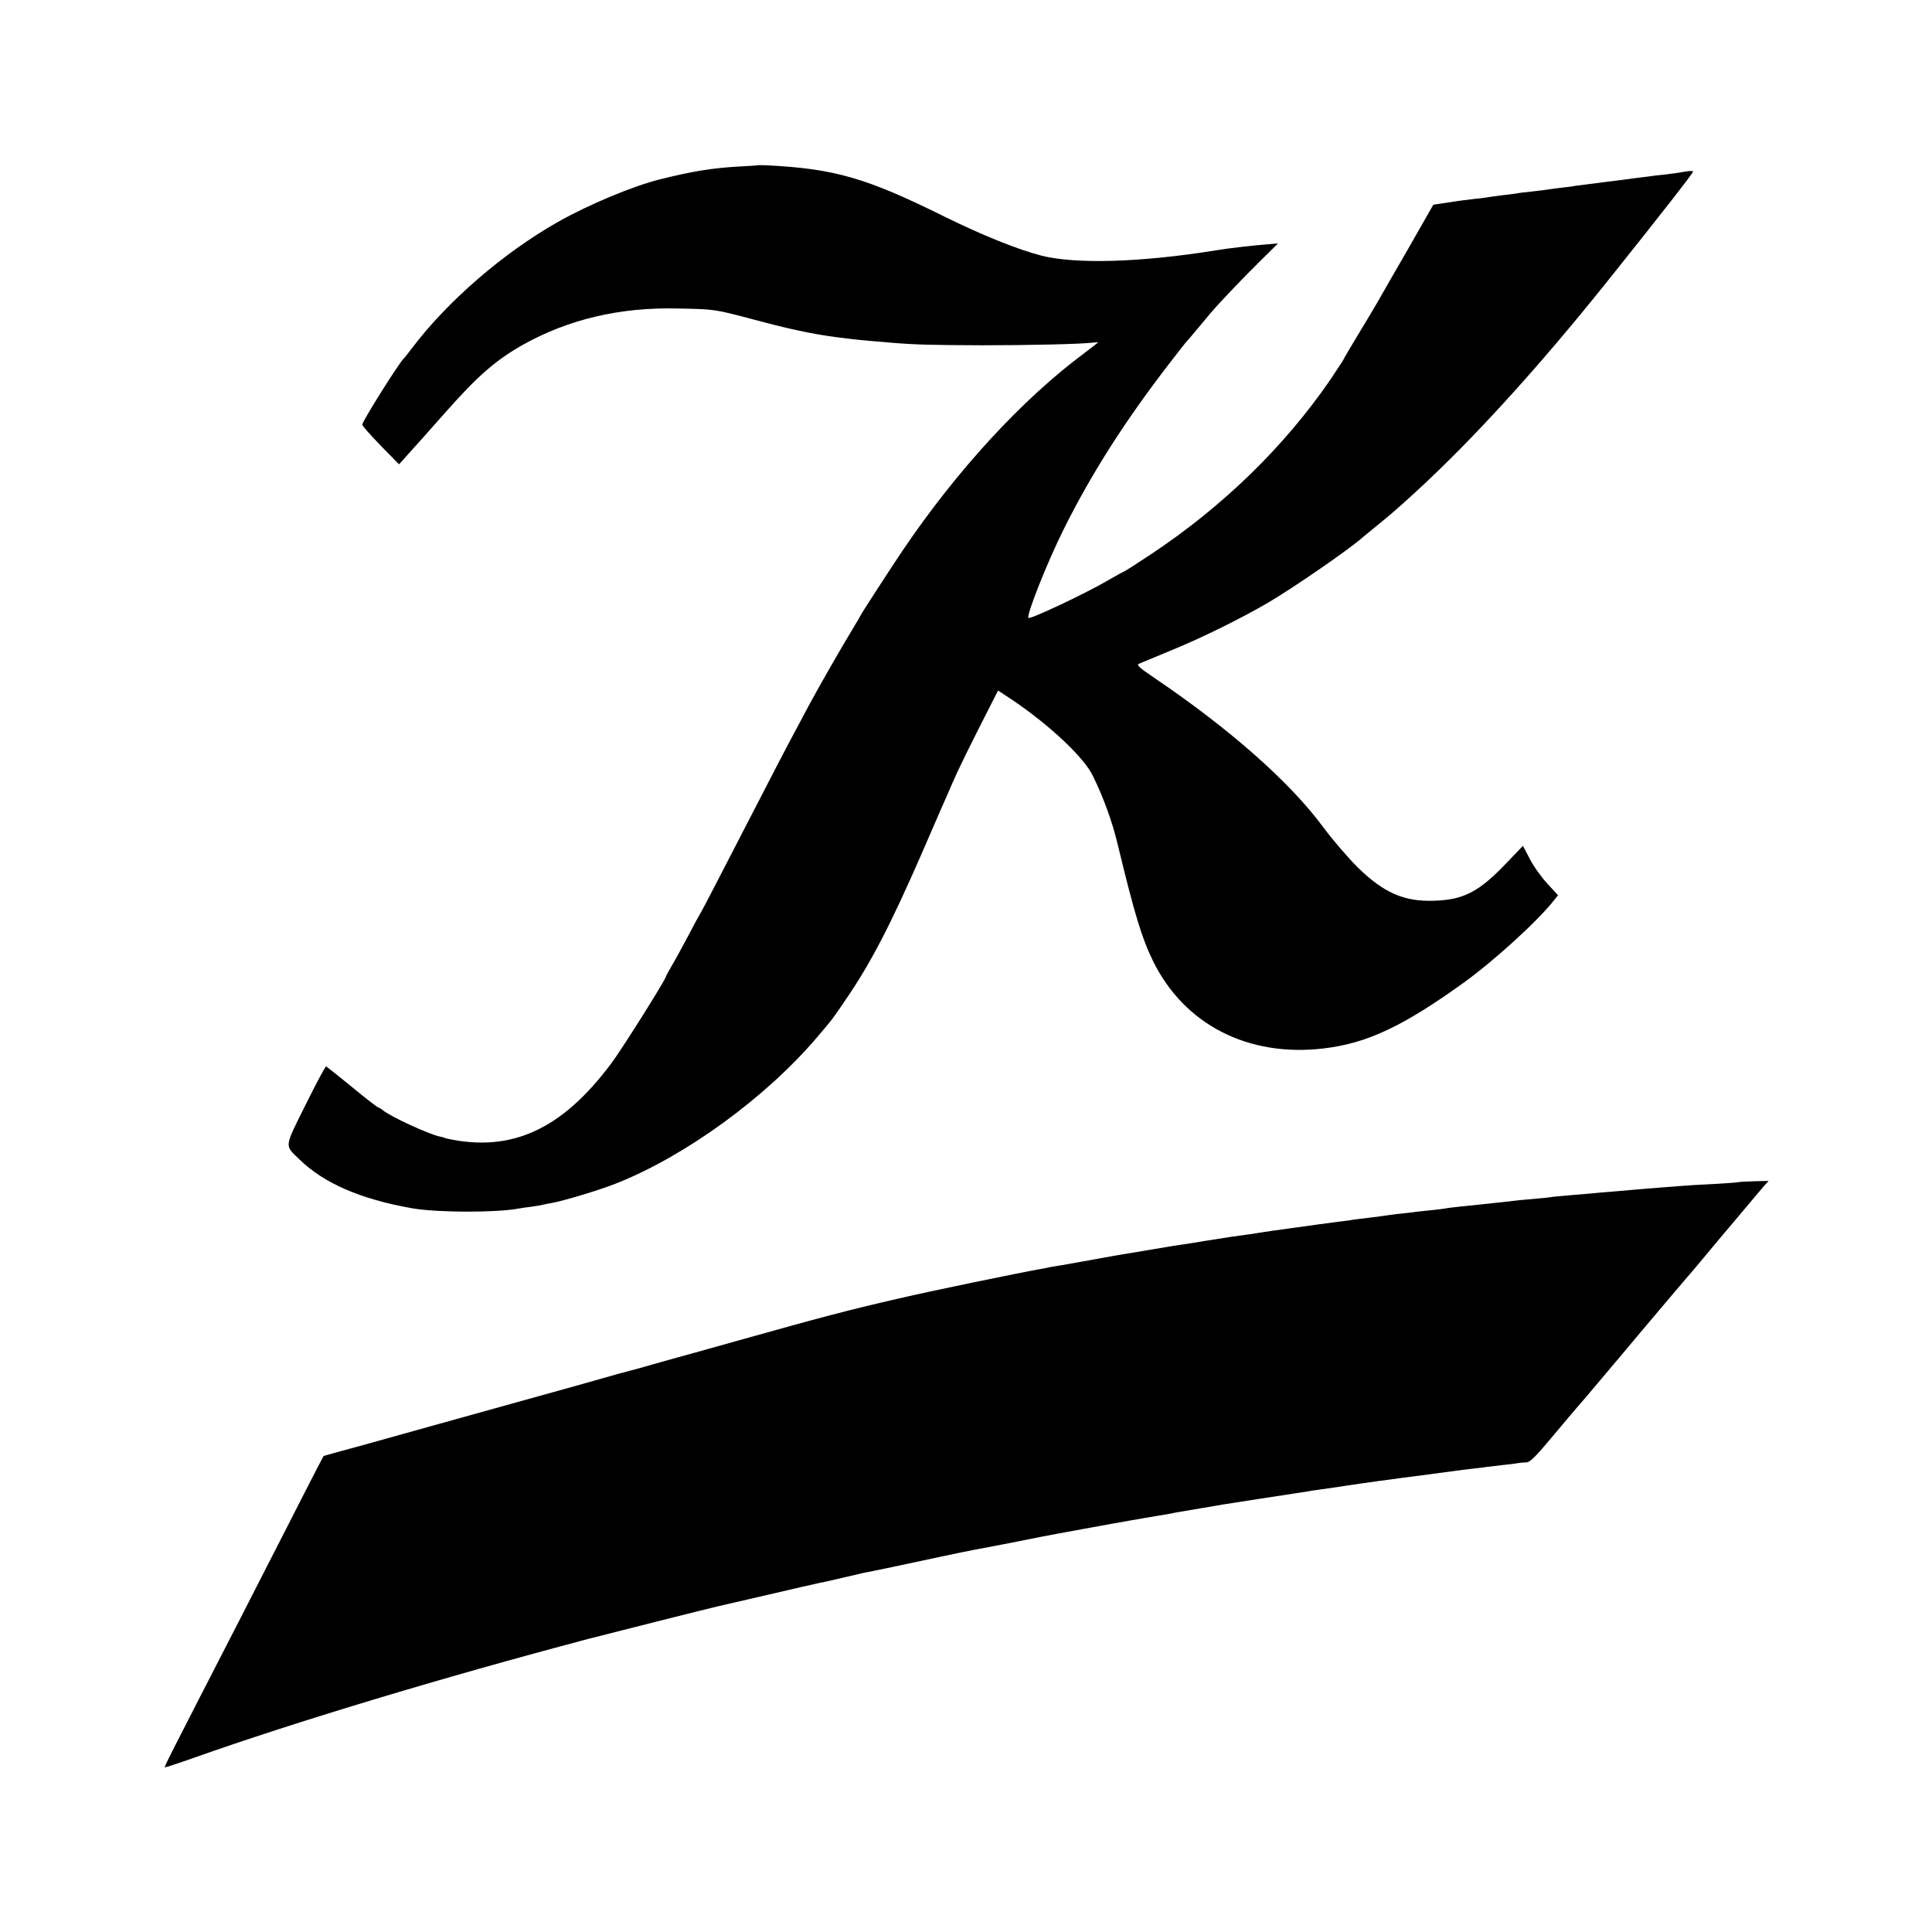
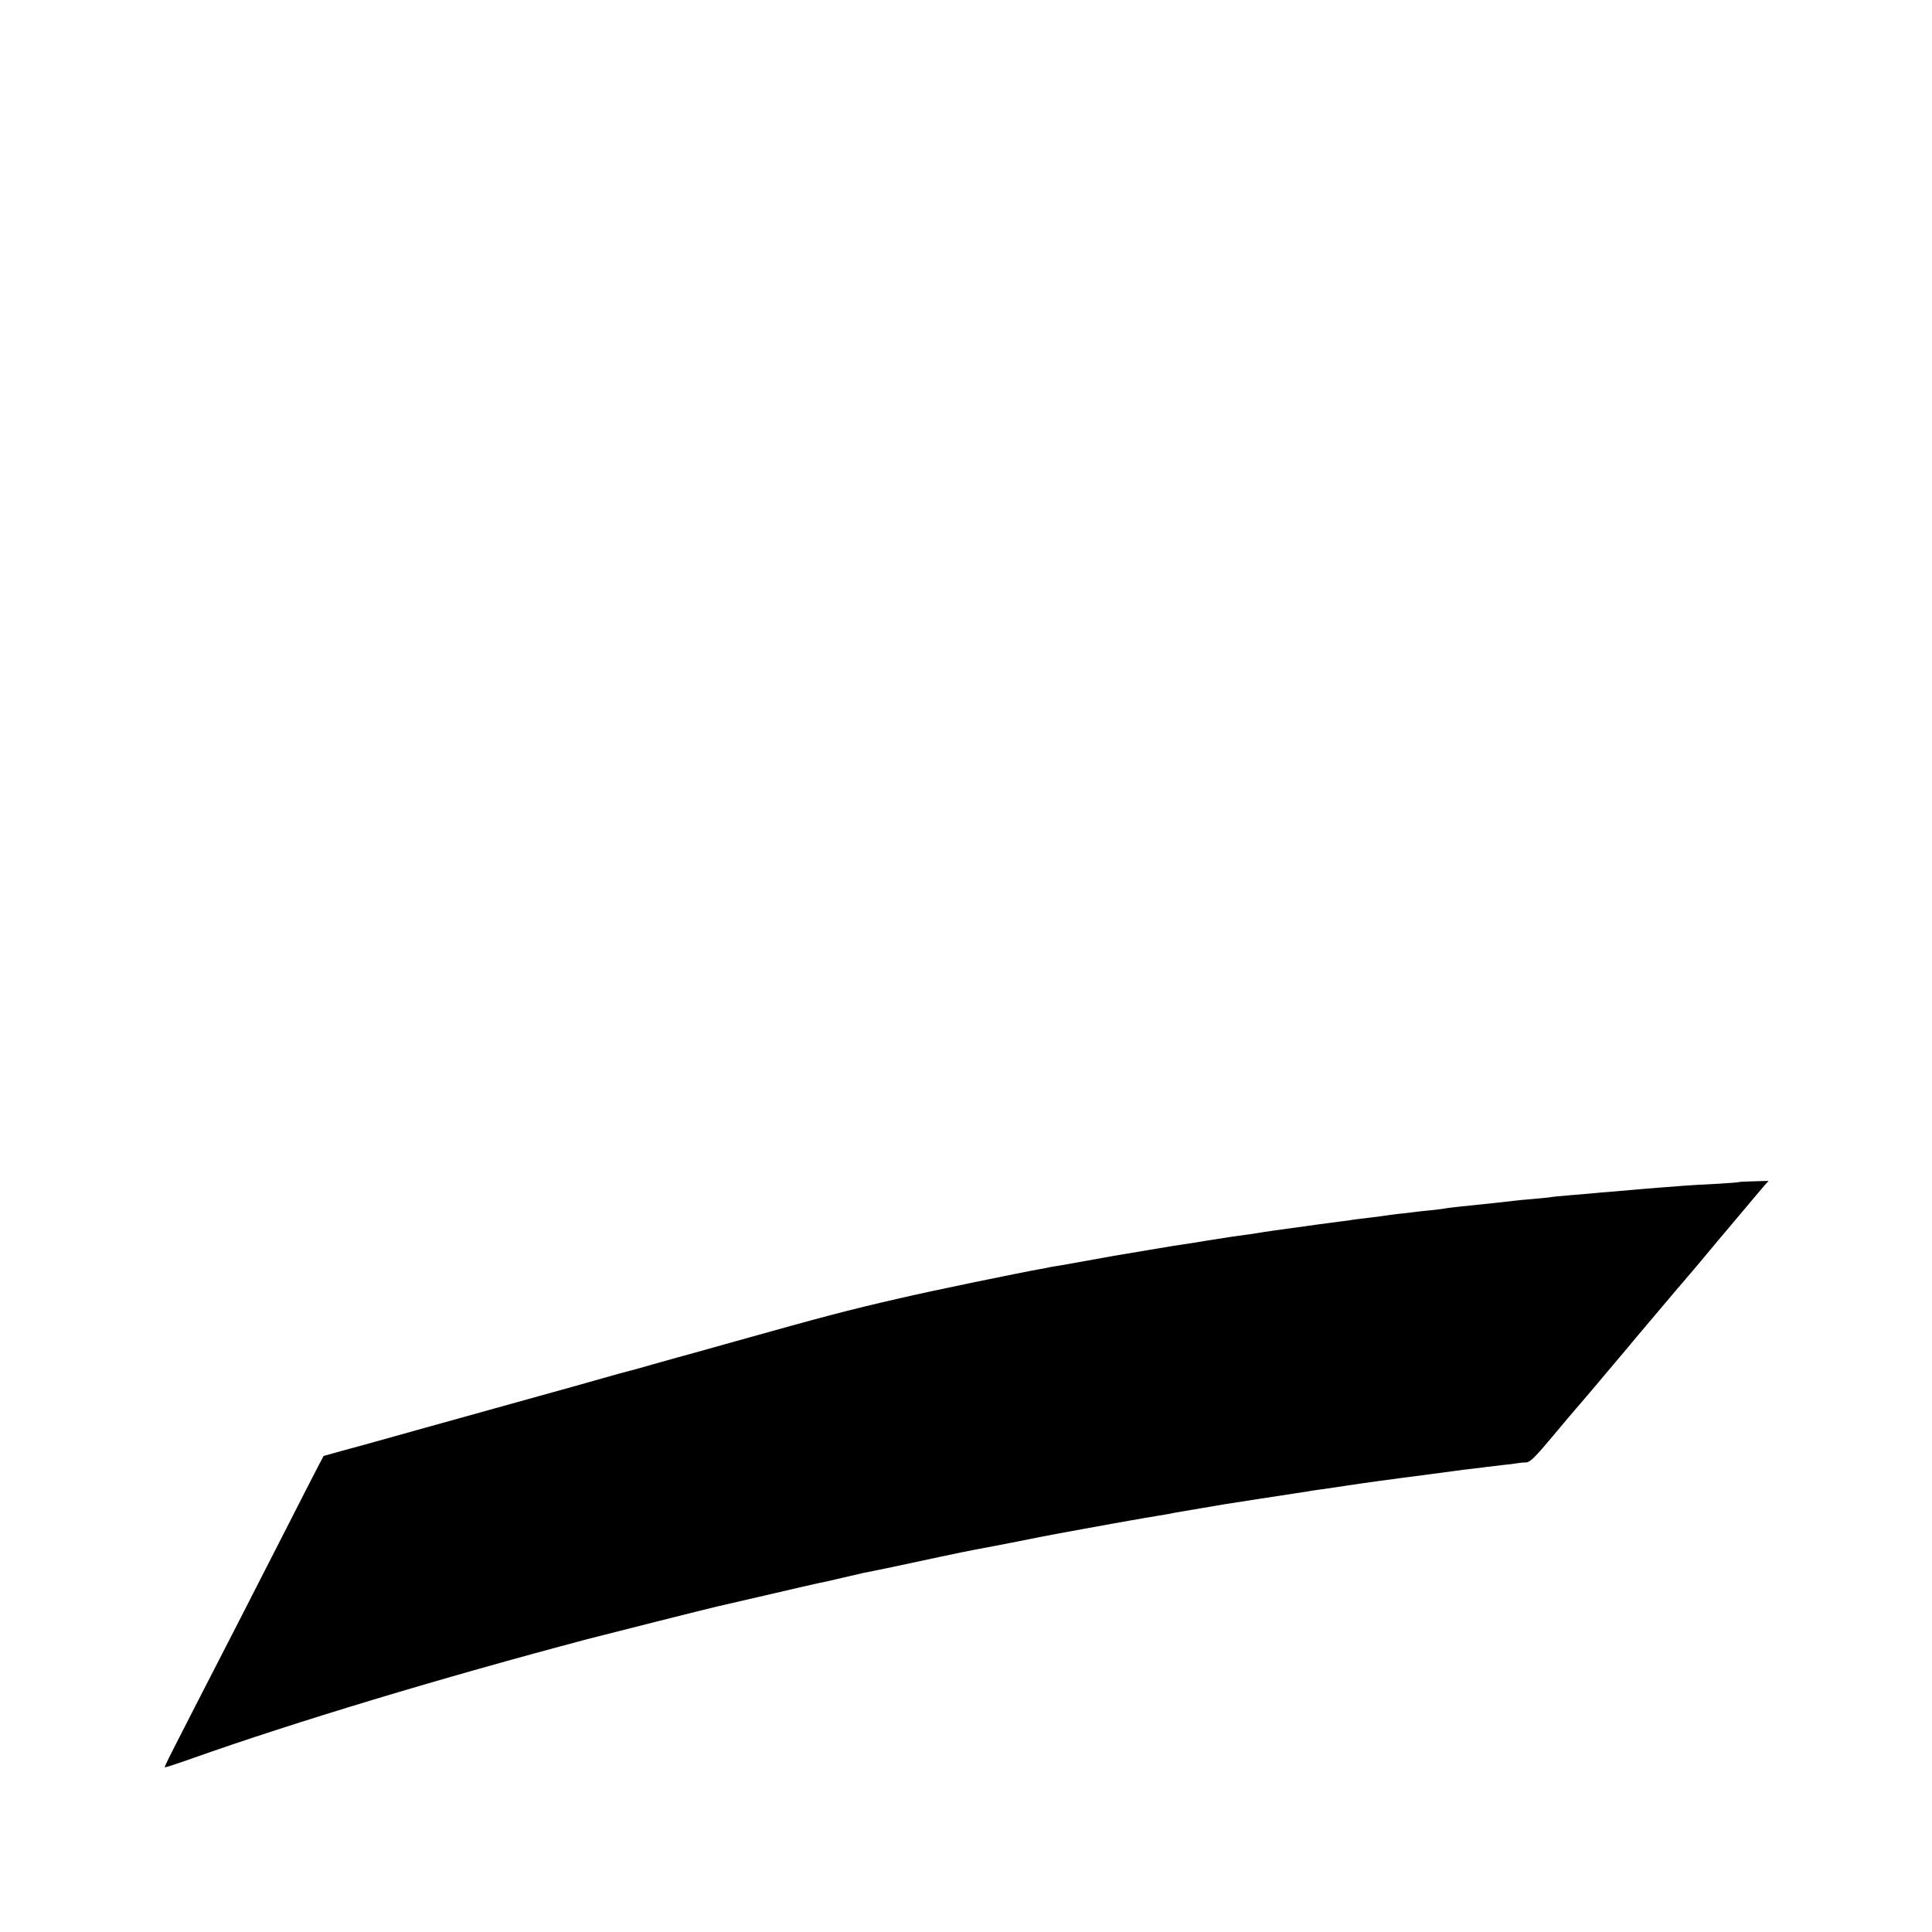
<svg xmlns="http://www.w3.org/2000/svg" version="1.0" width="1024pt" height="1024pt" viewBox="0 0 1024 1024" preserveAspectRatio="xMidYMid meet">
  <g transform="translate(0,1024) scale(0.1,-0.1)" fill="#000000" stroke="none">
-     <path d="M4017 9364 c-1 -1 -49 -4 -107 -7 -135 -8 -237 -24 -410 -67 -142 -35 -380 -134 -544 -227 -288 -163 -586 -421 -772 -668 -21 -27 -40 -52 -44 -55 -25 -23 -220 -333 -220 -351 0 -6 44 -55 97 -110 l98 -100 43 48 c41 45 115 128 207 232 168 190 265 274 409 355 241 134 512 198 816 191 203 -4 194 -3 410 -60 178 -48 305 -75 425 -91 109 -14 127 -16 294 -30 131 -11 213 -13 486 -14 253 0 515 6 588 14 15 2 27 2 27 1 0 -1 -33 -26 -72 -56 -329 -244 -674 -619 -962 -1044 -66 -98 -226 -345 -226 -349 0 -2 -26 -45 -57 -97 -65 -108 -160 -275 -211 -369 -19 -36 -51 -96 -72 -135 -46 -85 -127 -241 -250 -480 -168 -326 -253 -490 -260 -500 -4 -5 -33 -59 -65 -120 -32 -60 -71 -132 -87 -158 -15 -26 -28 -50 -28 -52 0 -14 -235 -389 -293 -465 -261 -348 -528 -469 -867 -395 -8 2 -15 4 -15 5 0 1 -11 3 -23 6 -54 10 -261 105 -302 139 -8 7 -20 14 -26 16 -7 2 -70 51 -140 109 -71 58 -132 106 -135 108 -4 2 -53 -90 -109 -203 -115 -232 -113 -212 -33 -290 129 -126 324 -211 597 -259 131 -23 443 -24 562 -2 10 2 42 7 69 10 28 4 57 9 65 11 8 2 29 7 45 9 61 11 248 67 337 102 369 145 798 457 1071 779 83 98 72 83 149 196 131 190 239 398 405 779 46 107 92 213 102 235 10 22 36 81 57 130 33 77 87 187 220 448 l24 47 76 -50 c199 -135 377 -302 426 -401 57 -117 102 -239 132 -364 89 -369 128 -498 188 -620 166 -336 503 -509 903 -462 230 27 420 116 745 350 164 119 392 327 478 437 l20 25 -58 63 c-32 35 -74 94 -93 132 l-35 67 -88 -92 c-145 -152 -226 -194 -382 -199 -160 -6 -269 42 -408 179 -50 50 -131 144 -180 210 -175 238 -494 520 -894 791 -82 55 -98 70 -83 76 10 4 90 37 178 74 152 62 363 166 505 249 132 77 444 292 506 350 7 5 31 26 55 45 95 77 128 106 224 194 301 276 646 655 1012 1112 265 331 460 580 457 585 -2 4 -23 3 -46 -1 -24 -5 -70 -11 -103 -15 -33 -3 -75 -8 -92 -11 -18 -2 -48 -6 -65 -8 -18 -3 -91 -12 -163 -21 -71 -9 -141 -18 -155 -20 -14 -3 -47 -7 -75 -10 -27 -3 -61 -8 -75 -10 -14 -2 -50 -7 -80 -10 -30 -3 -66 -7 -80 -10 -14 -2 -49 -7 -79 -10 -30 -4 -62 -8 -72 -10 -10 -2 -46 -7 -81 -10 -35 -4 -96 -12 -137 -19 l-74 -11 -134 -235 c-75 -129 -147 -255 -161 -280 -14 -25 -61 -103 -104 -174 -43 -71 -78 -131 -78 -133 0 -2 -33 -51 -72 -110 -242 -351 -565 -666 -945 -919 -78 -52 -144 -94 -147 -94 -2 0 -37 -19 -78 -43 -119 -70 -417 -211 -427 -202 -12 13 100 296 187 470 147 295 322 570 561 880 47 61 87 112 90 115 4 3 29 32 56 65 28 33 59 71 70 84 45 53 176 191 265 278 l94 93 -59 -5 c-77 -6 -205 -21 -265 -31 -401 -65 -747 -75 -930 -29 -126 33 -311 107 -510 205 -419 208 -586 256 -948 274 -24 1 -44 1 -45 0z" />
    <path d="M9218 3975 c-2 -2 -59 -6 -128 -10 -69 -3 -145 -8 -170 -10 -25 -2 -83 -7 -130 -10 -47 -4 -101 -8 -120 -10 -19 -2 -71 -6 -115 -10 -44 -3 -96 -8 -115 -10 -19 -2 -73 -6 -119 -10 -47 -4 -92 -8 -101 -10 -9 -2 -52 -6 -96 -10 -43 -3 -90 -8 -104 -10 -34 -4 -113 -13 -280 -30 -36 -4 -72 -8 -80 -10 -8 -2 -44 -6 -80 -10 -36 -3 -76 -8 -90 -10 -14 -2 -50 -6 -80 -9 -30 -4 -64 -8 -75 -10 -11 -2 -49 -7 -85 -11 -36 -4 -72 -9 -80 -10 -8 -2 -37 -6 -65 -9 -49 -6 -165 -22 -235 -32 -19 -3 -69 -9 -110 -15 -41 -6 -88 -13 -105 -16 -16 -3 -41 -6 -55 -8 -33 -4 -95 -13 -200 -30 -47 -8 -103 -17 -125 -20 -44 -6 -48 -7 -185 -30 -52 -9 -108 -18 -125 -21 -16 -2 -91 -15 -165 -29 -74 -13 -152 -27 -174 -31 -21 -3 -48 -8 -60 -10 -11 -3 -34 -7 -51 -10 -113 -20 -584 -117 -750 -156 -275 -63 -402 -97 -870 -228 -159 -45 -297 -83 -305 -85 -8 -2 -64 -18 -125 -35 -60 -18 -119 -33 -129 -36 -10 -2 -76 -20 -145 -40 -69 -20 -220 -62 -336 -94 -115 -32 -374 -104 -575 -160 -201 -56 -410 -115 -465 -129 l-100 -28 -31 -59 c-17 -32 -96 -187 -176 -344 -80 -157 -184 -359 -230 -450 -399 -776 -408 -794 -404 -797 1 -2 68 20 147 48 545 193 1310 424 2099 633 113 29 631 160 680 171 8 2 125 29 260 60 135 32 264 61 287 66 23 4 79 17 125 28 46 11 94 22 108 25 30 5 225 46 410 86 74 16 149 31 165 34 102 19 141 27 240 46 61 12 117 23 125 25 13 3 133 25 215 40 144 26 208 38 255 46 30 5 66 11 80 14 13 2 40 7 60 10 20 3 47 8 60 10 28 6 33 7 170 30 52 9 108 18 123 21 32 5 320 50 382 59 22 3 51 8 65 10 14 3 43 7 65 10 57 8 99 14 143 21 59 9 82 12 167 24 108 15 121 16 265 35 69 9 136 18 150 20 14 2 50 7 80 10 30 3 66 8 80 10 14 2 52 6 85 10 33 3 69 8 80 10 11 2 31 4 45 4 20 1 50 31 140 139 63 75 119 142 125 148 5 6 30 35 55 64 25 30 86 101 135 160 50 59 109 129 131 156 138 164 290 343 313 369 14 17 46 55 71 85 25 30 47 57 50 60 3 3 54 64 114 135 60 72 118 140 129 153 l21 23 -77 -2 c-42 -1 -77 -3 -79 -4z" />
  </g>
</svg>